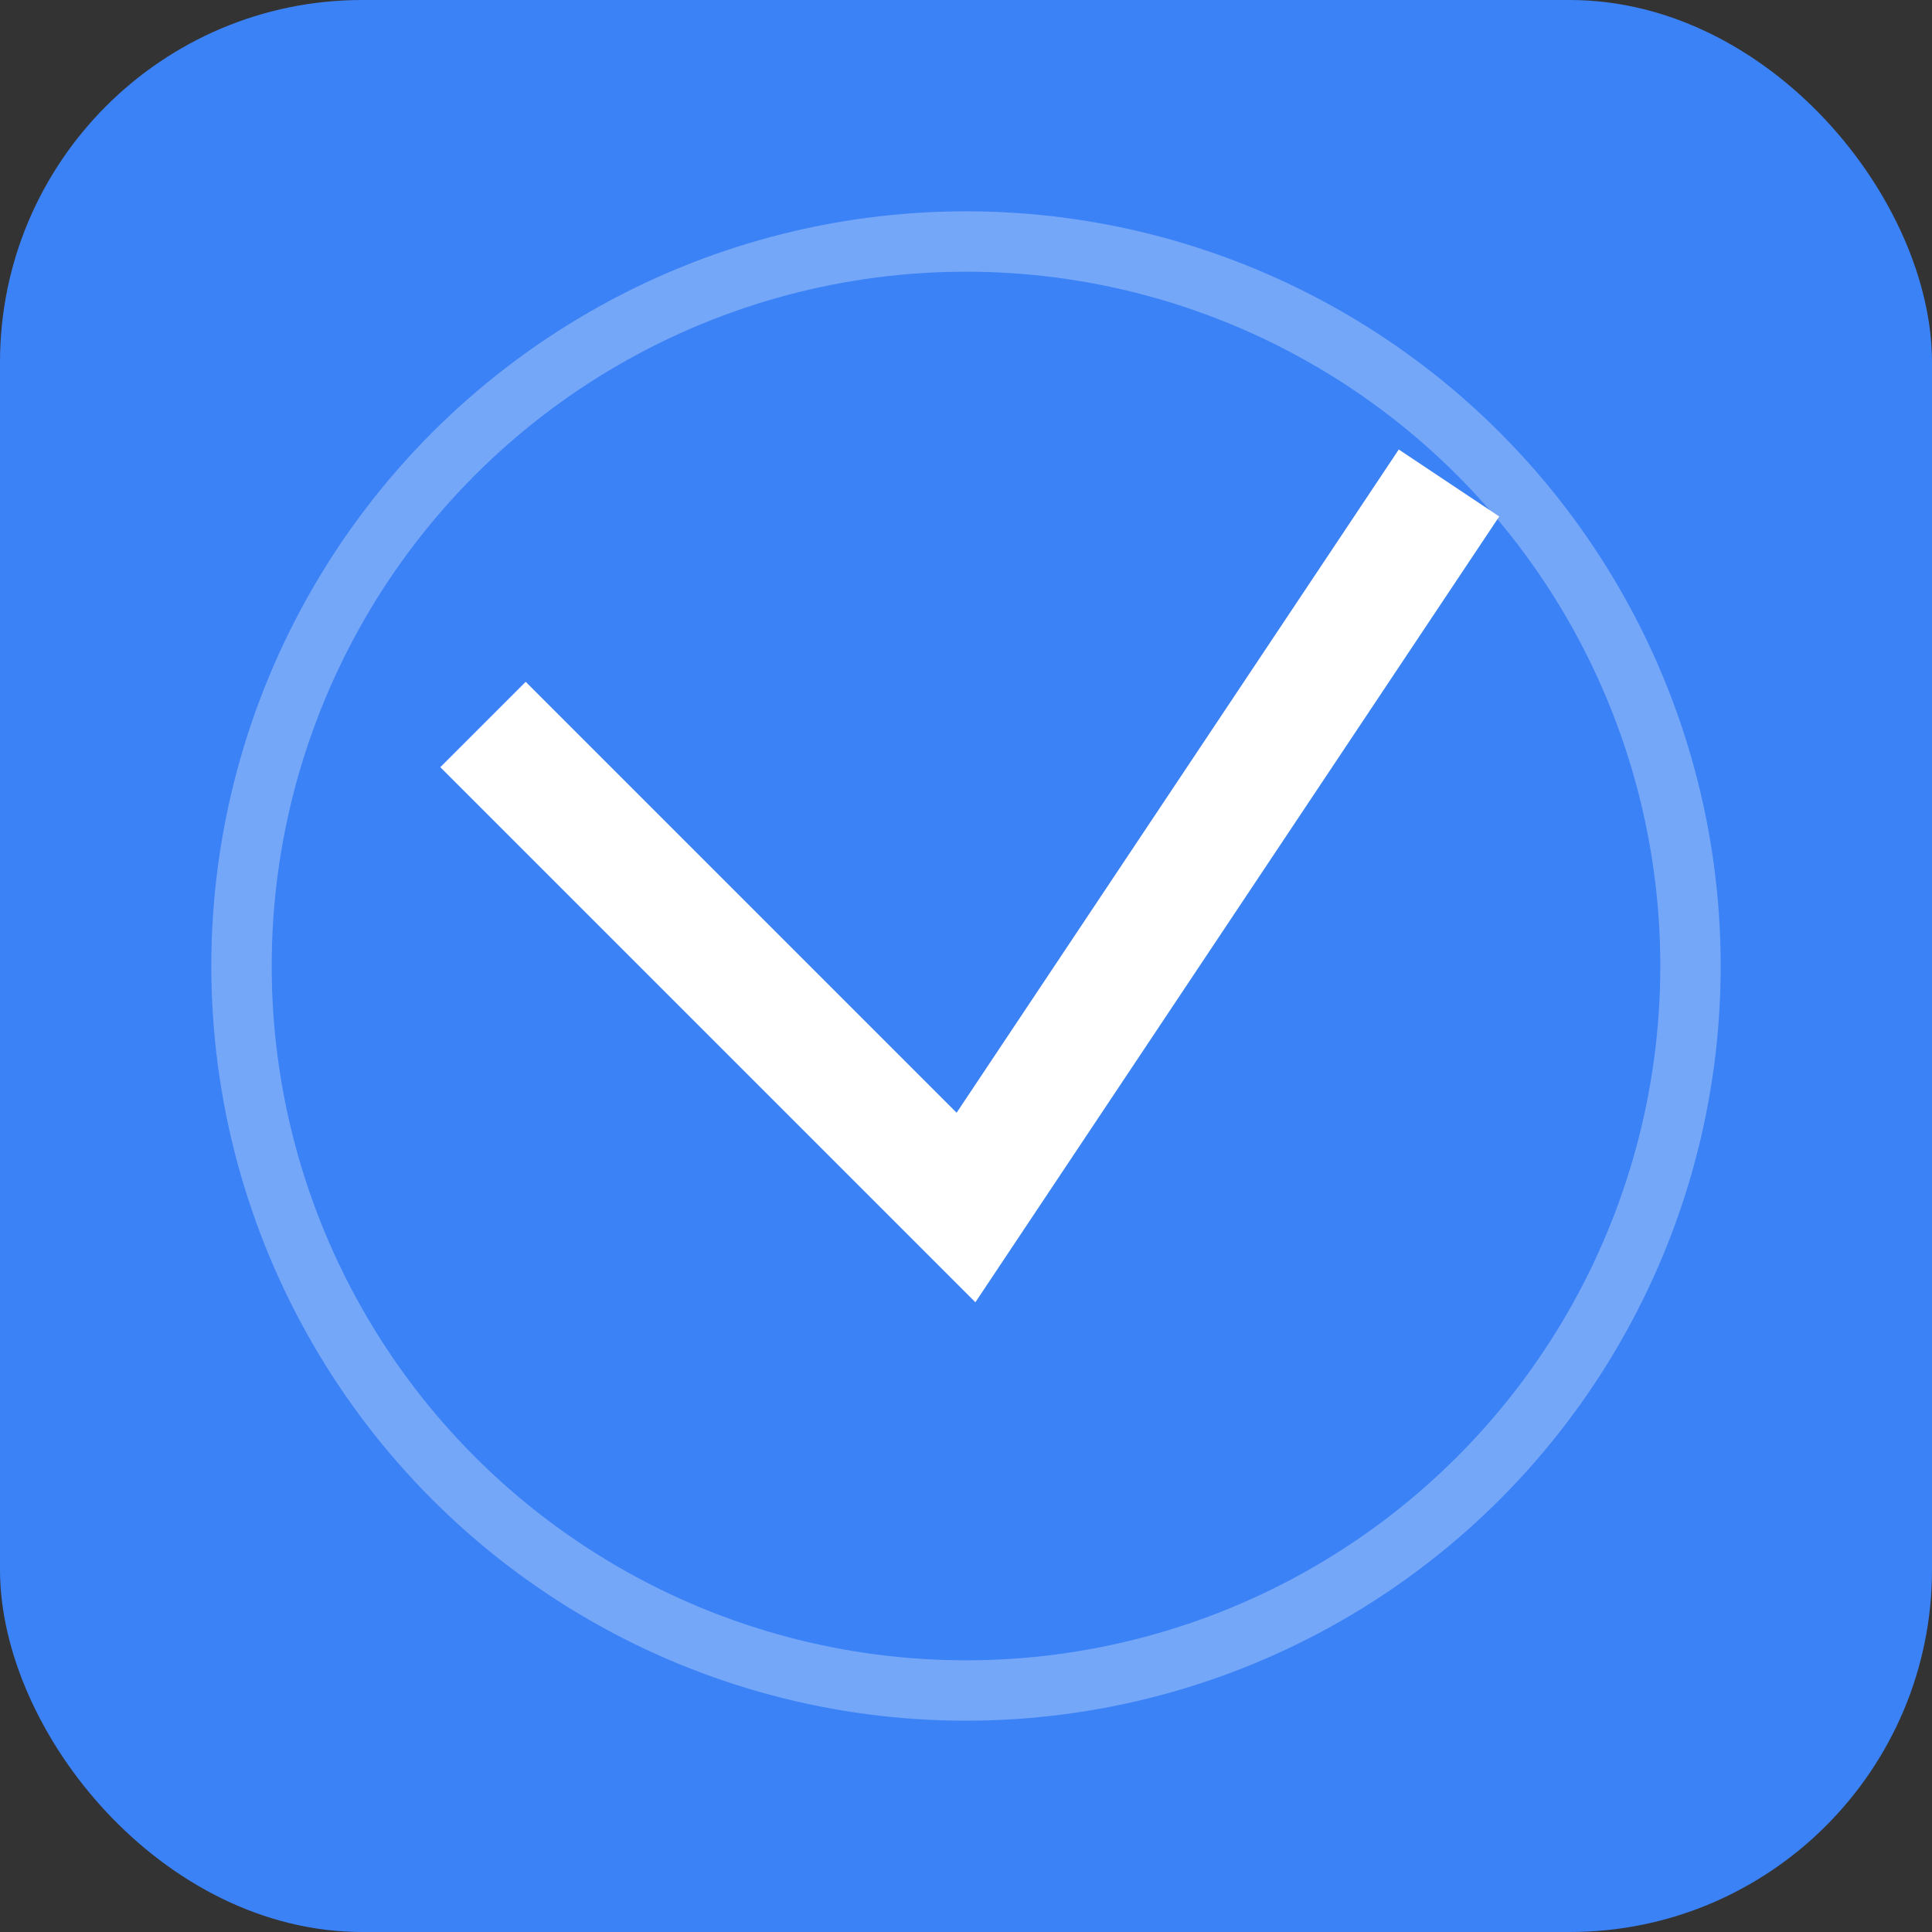
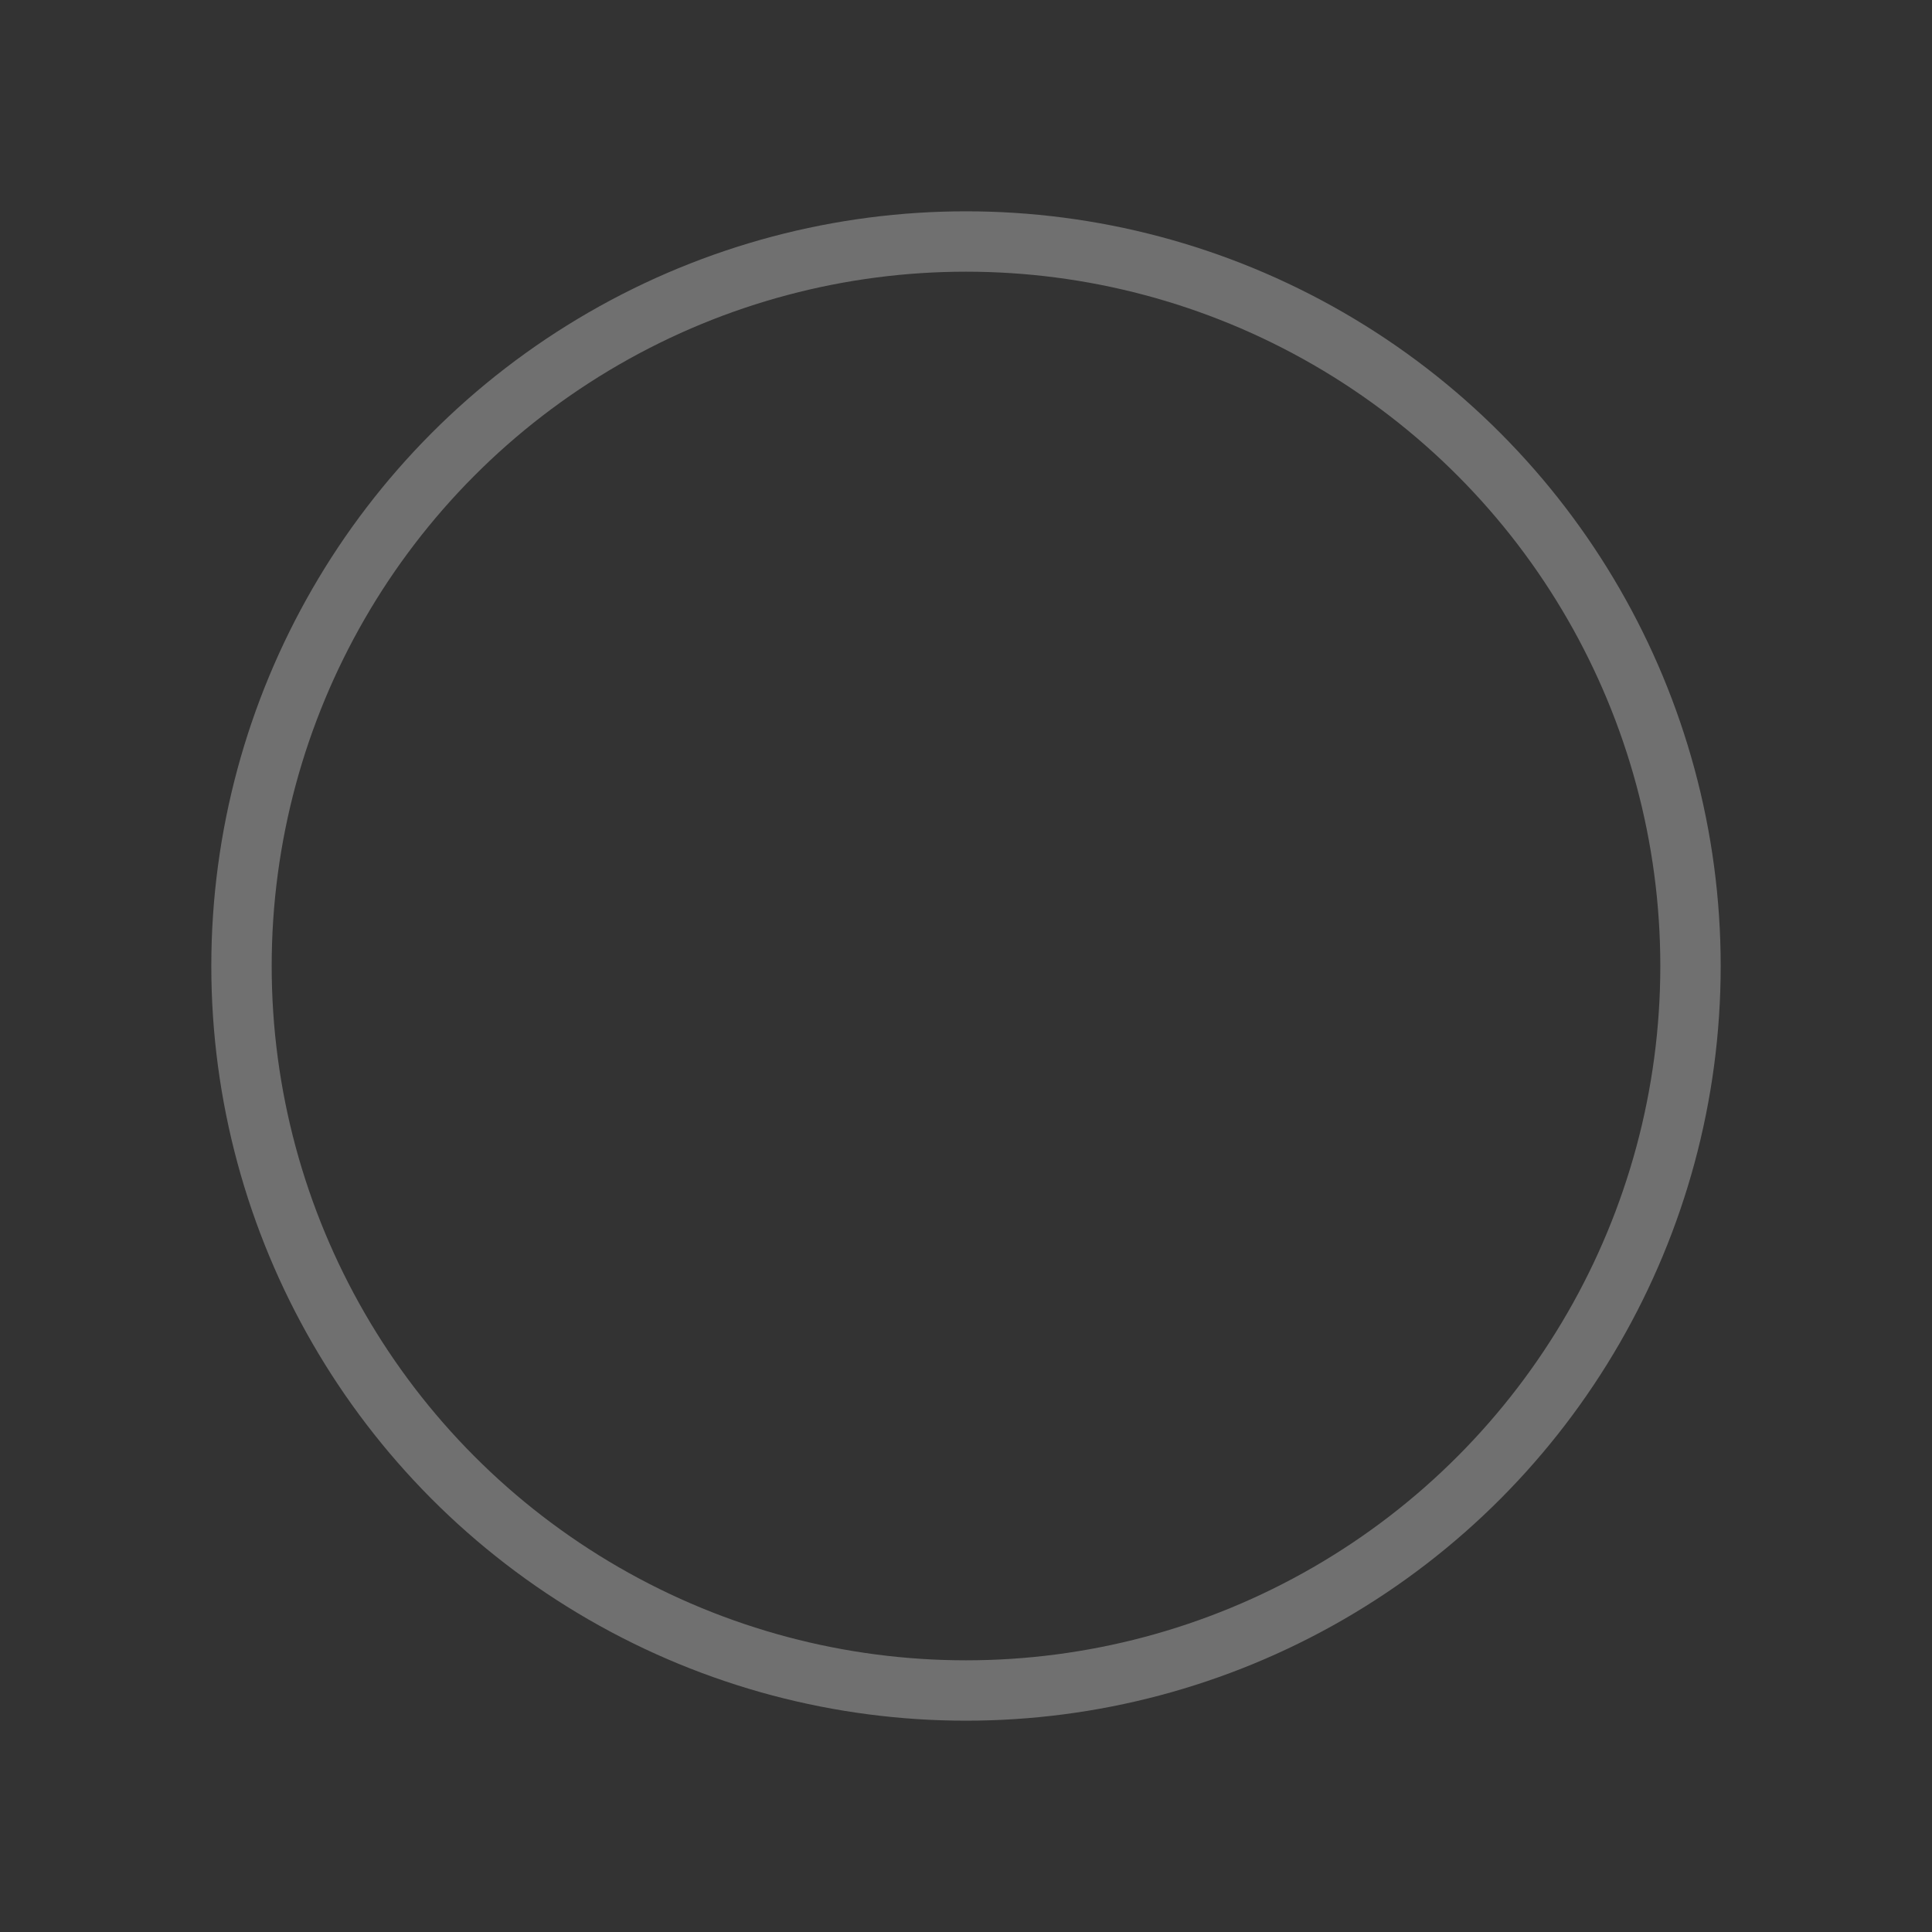
<svg xmlns="http://www.w3.org/2000/svg" width="32" height="32" viewBox="0 0 32 32" fill="none">
  <rect x="0" y="0" width="32" height="32" fill="#333333" stroke="none" />
-   <rect width="32" height="32" rx="6" fill="#3b82f6" />
-   <path d="M8 12 L16 20 L24 8" stroke="white" stroke-width="2" fill="none" />
  <circle cx="16" cy="16" r="12" stroke="white" stroke-width="1" fill="none" opacity="0.3" />
</svg>